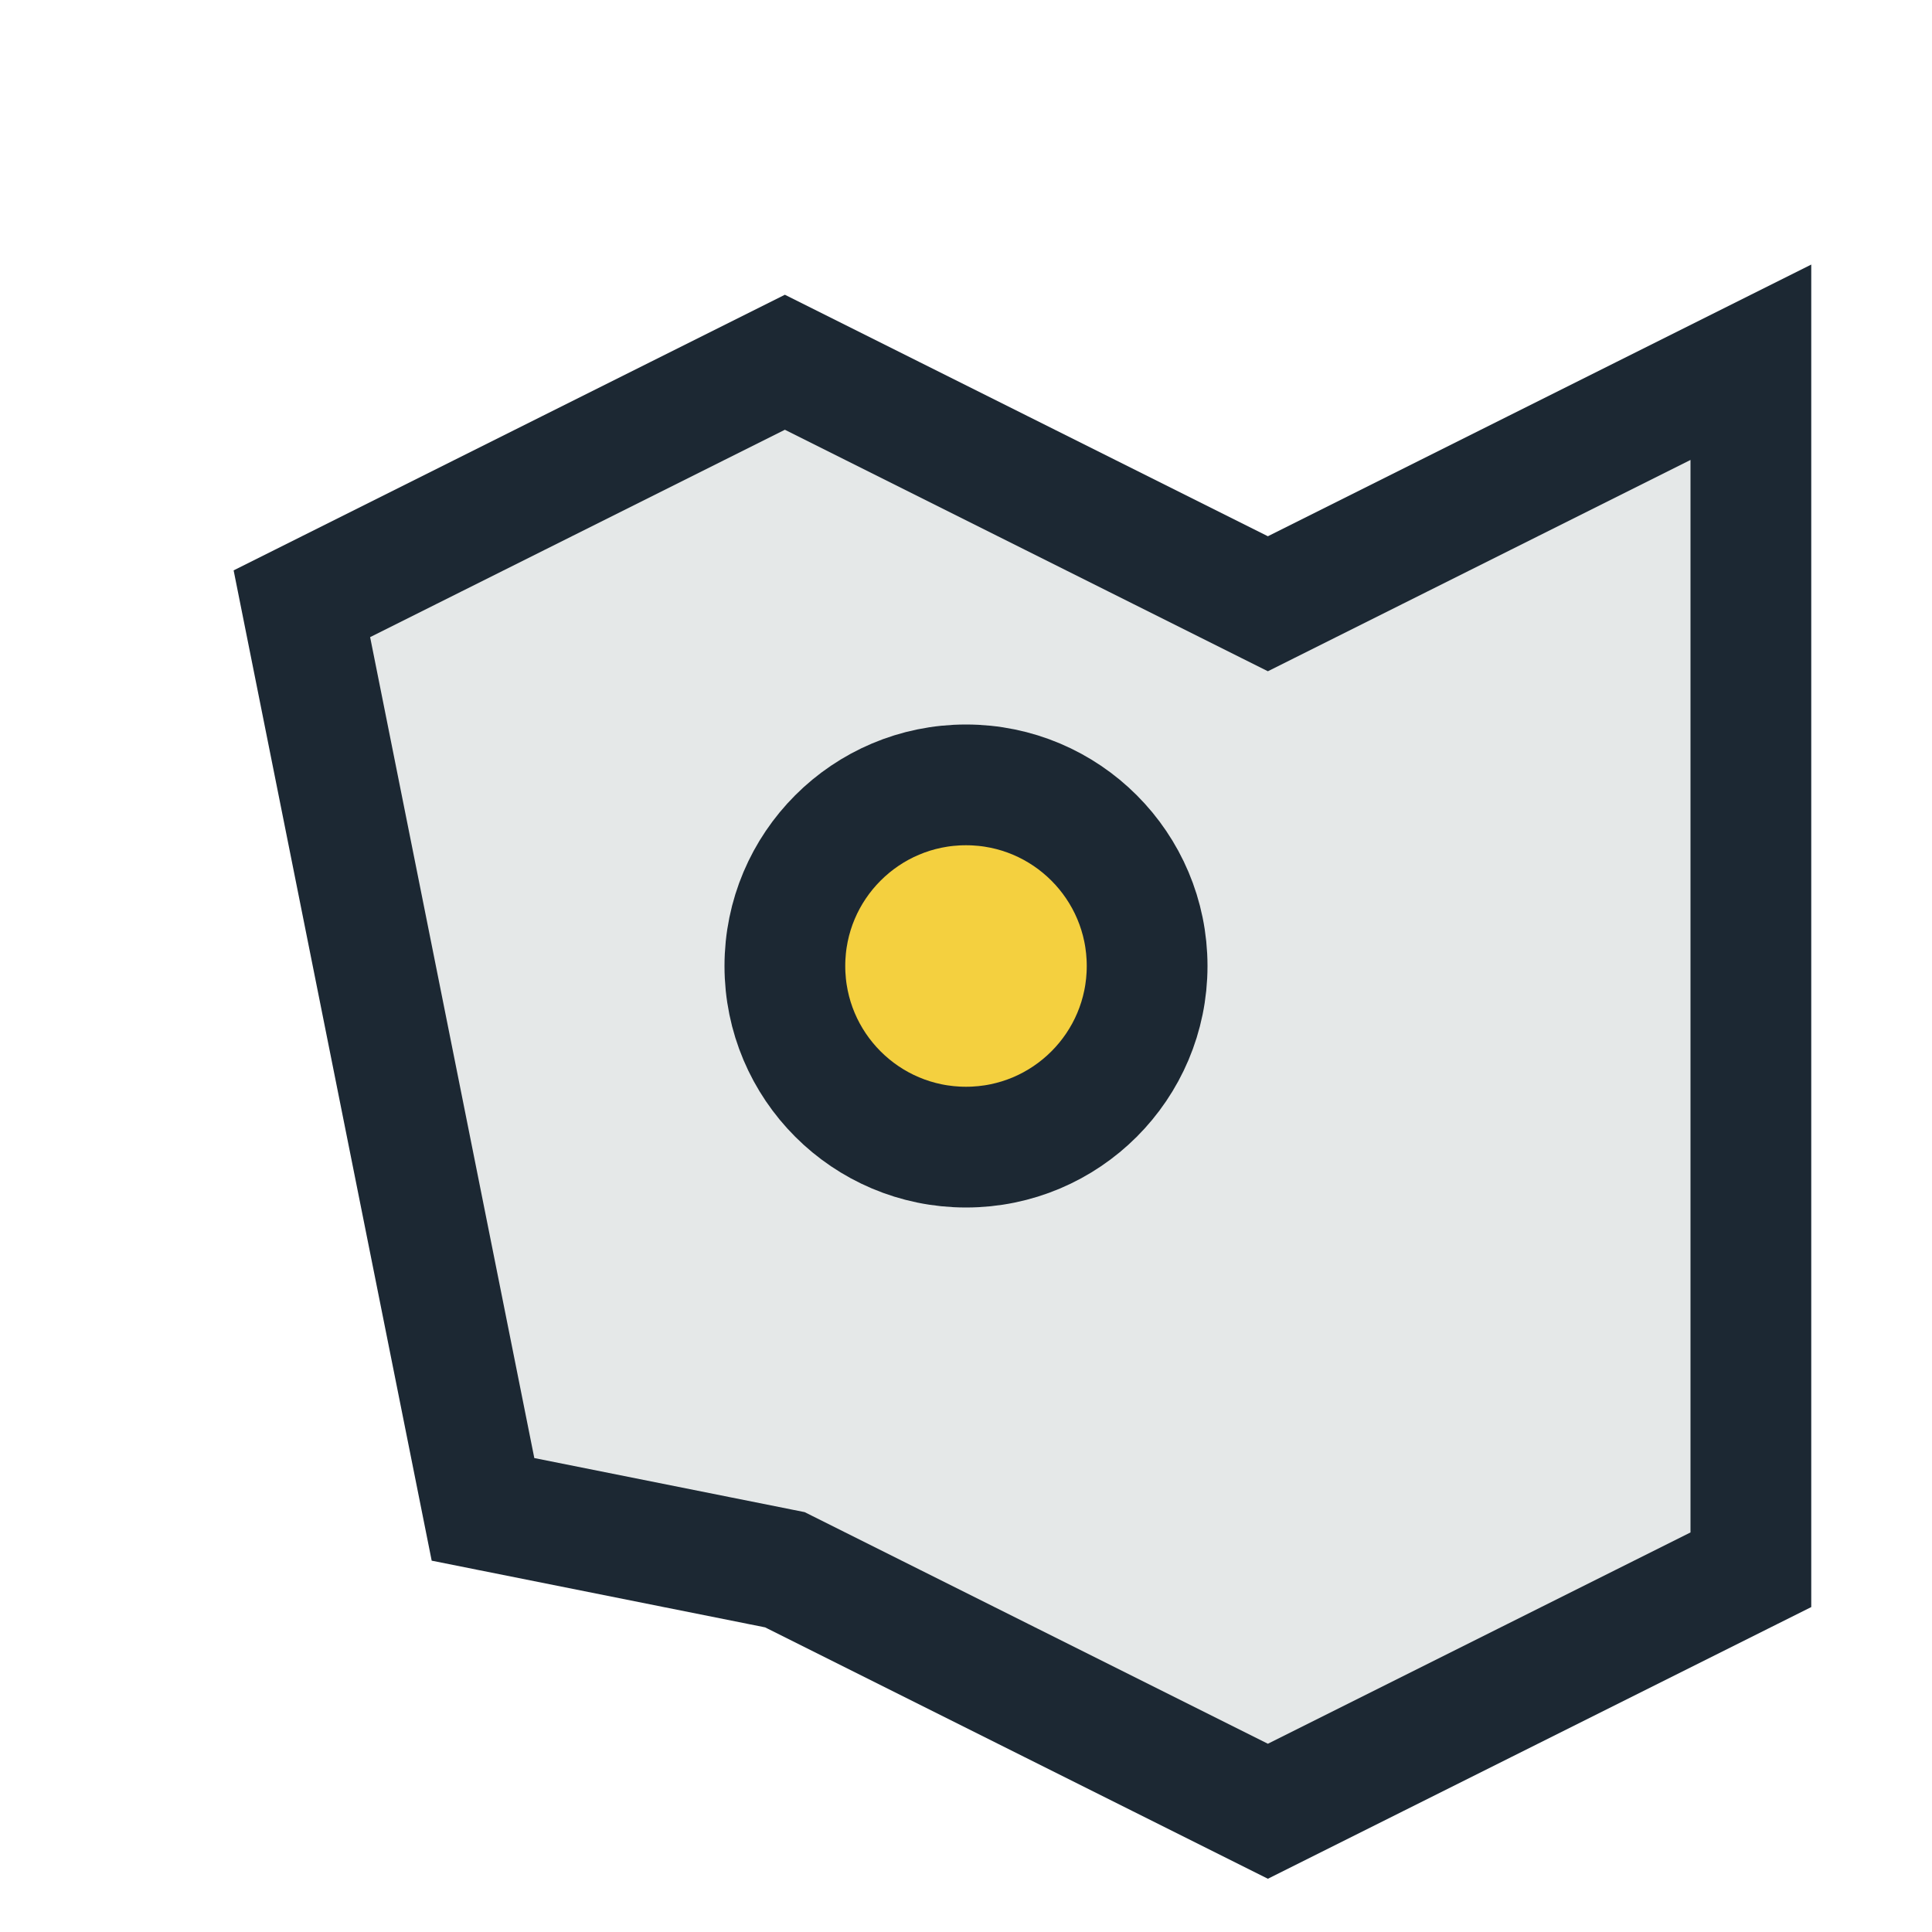
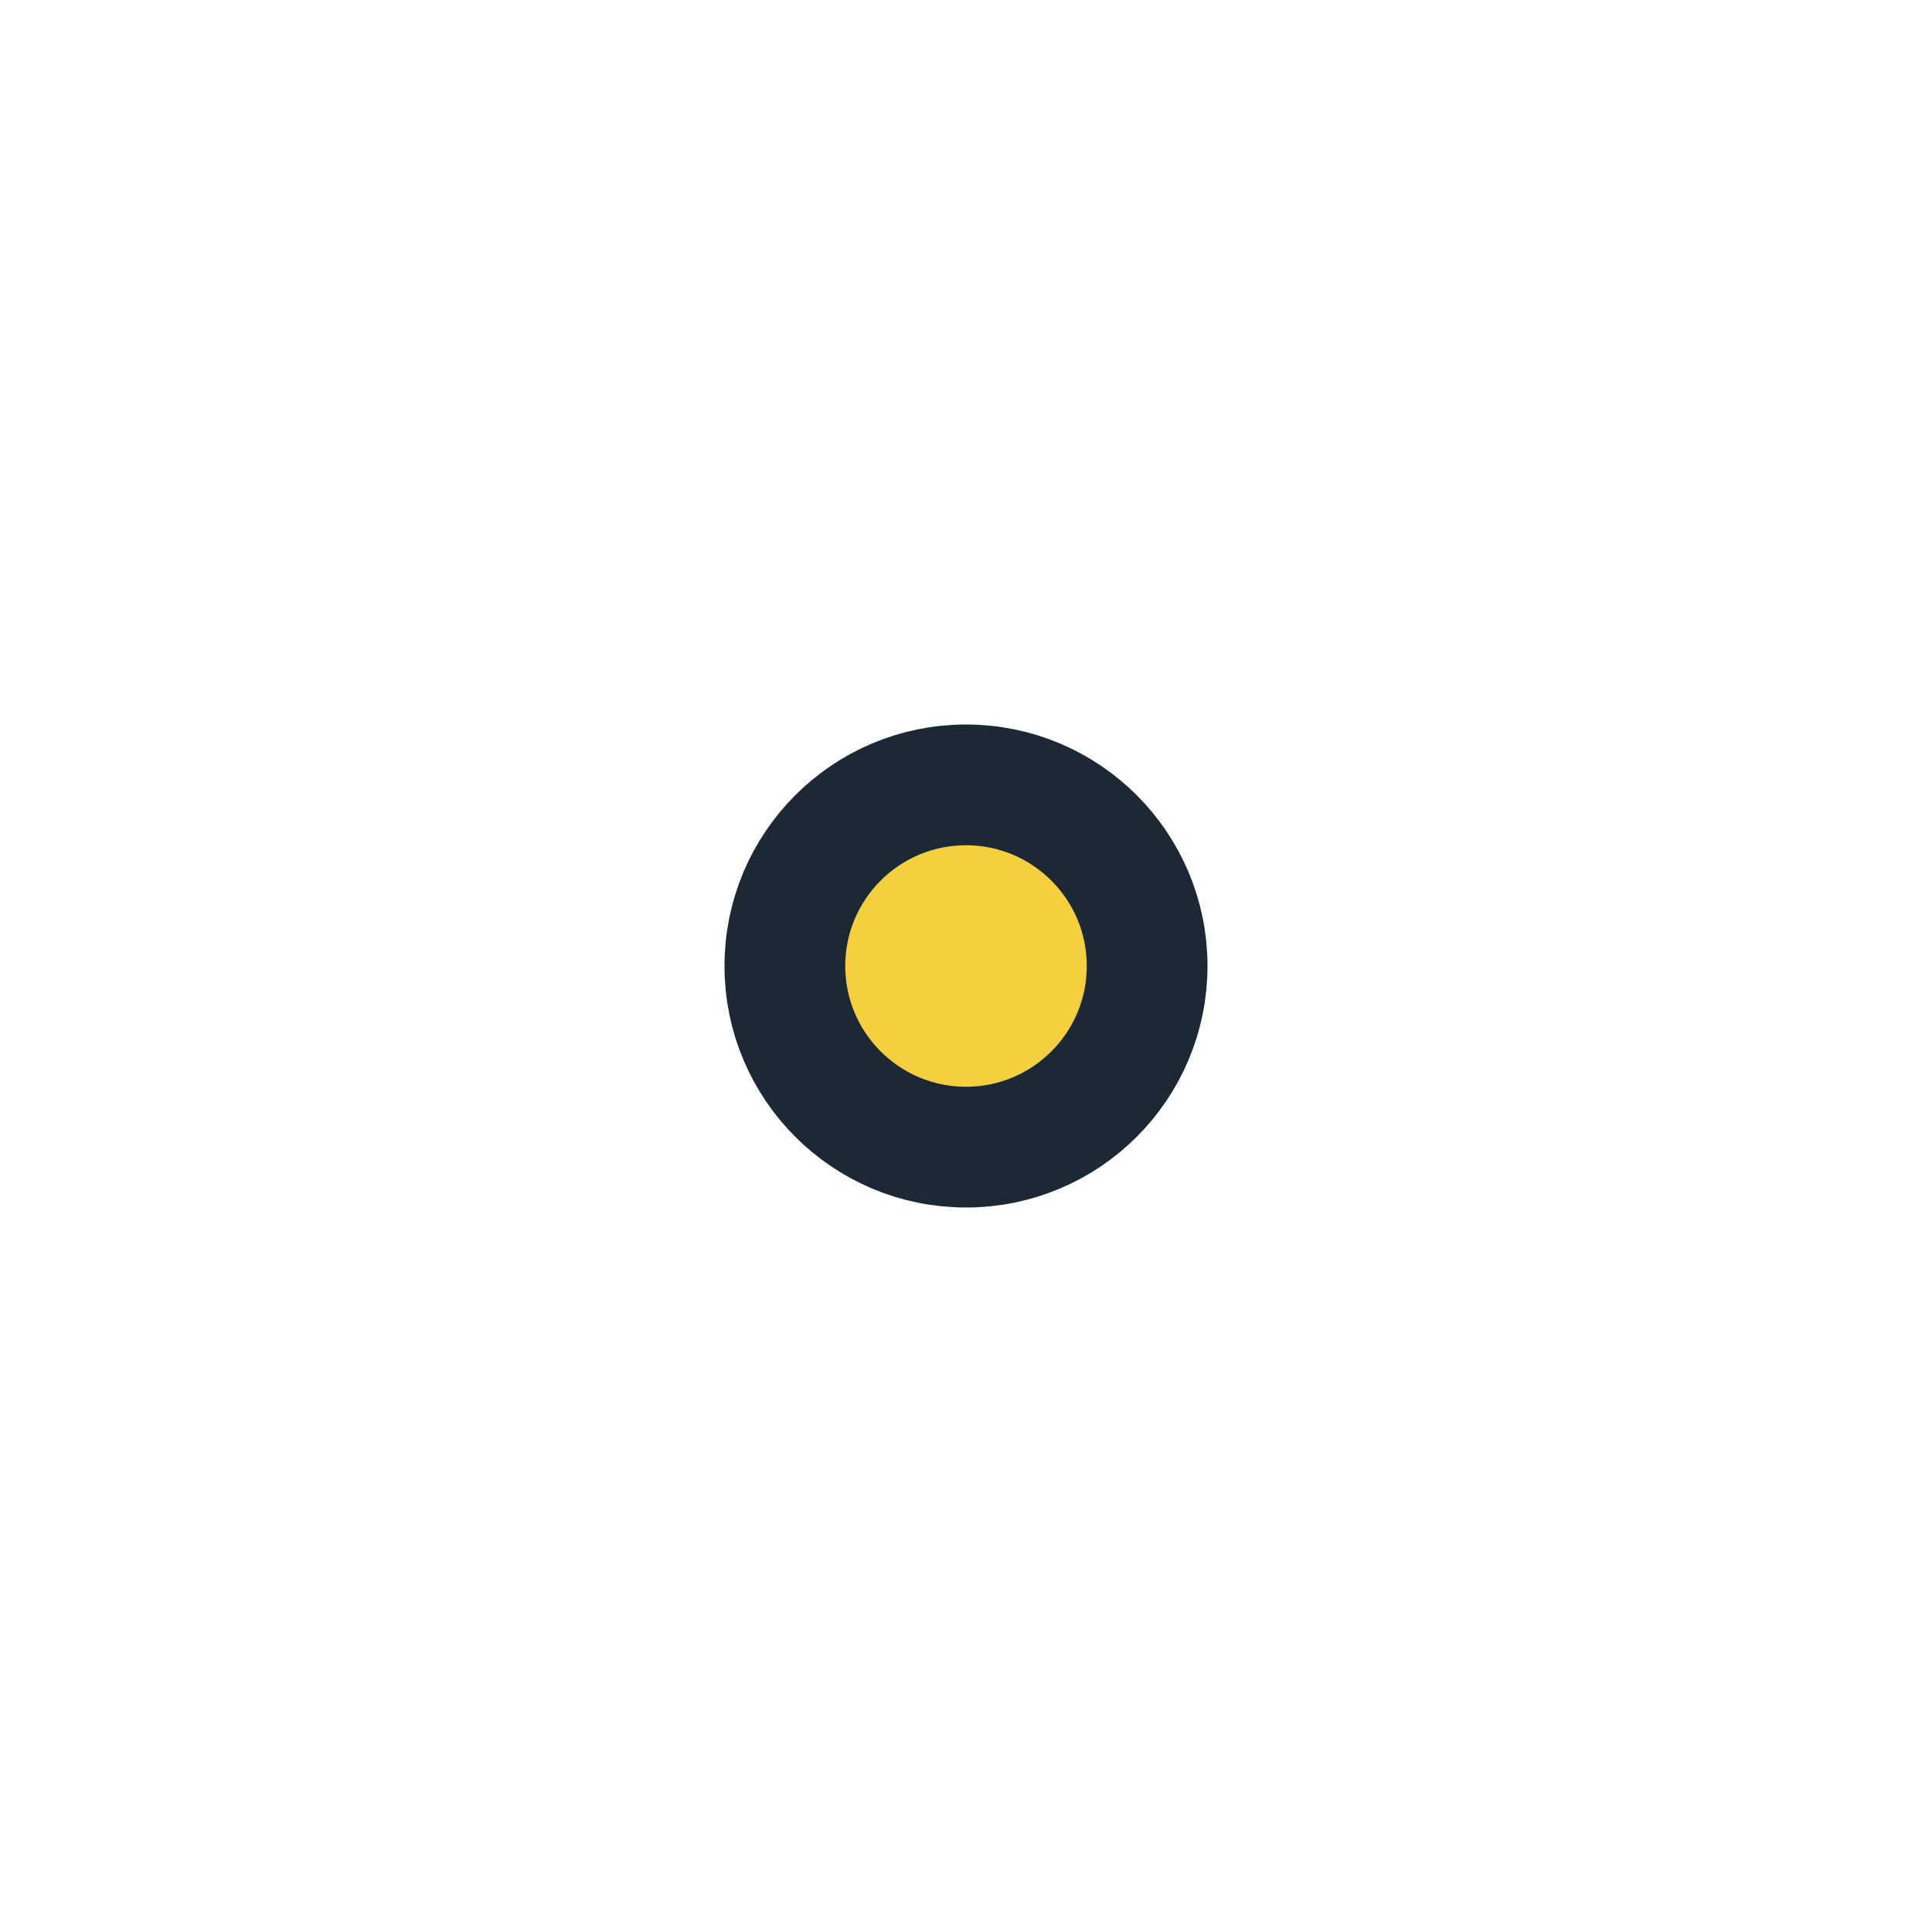
<svg xmlns="http://www.w3.org/2000/svg" width="32" height="32" viewBox="0 0 32 32">
-   <path d="M8 25l-3-15 8-4 8 4 8-4v20l-8 4-8-4z" fill="#E5E8E8" stroke="#1C2833" stroke-width="2" />
  <circle cx="16" cy="16" r="3" fill="#F4D03F" stroke="#1C2833" stroke-width="2" />
</svg>